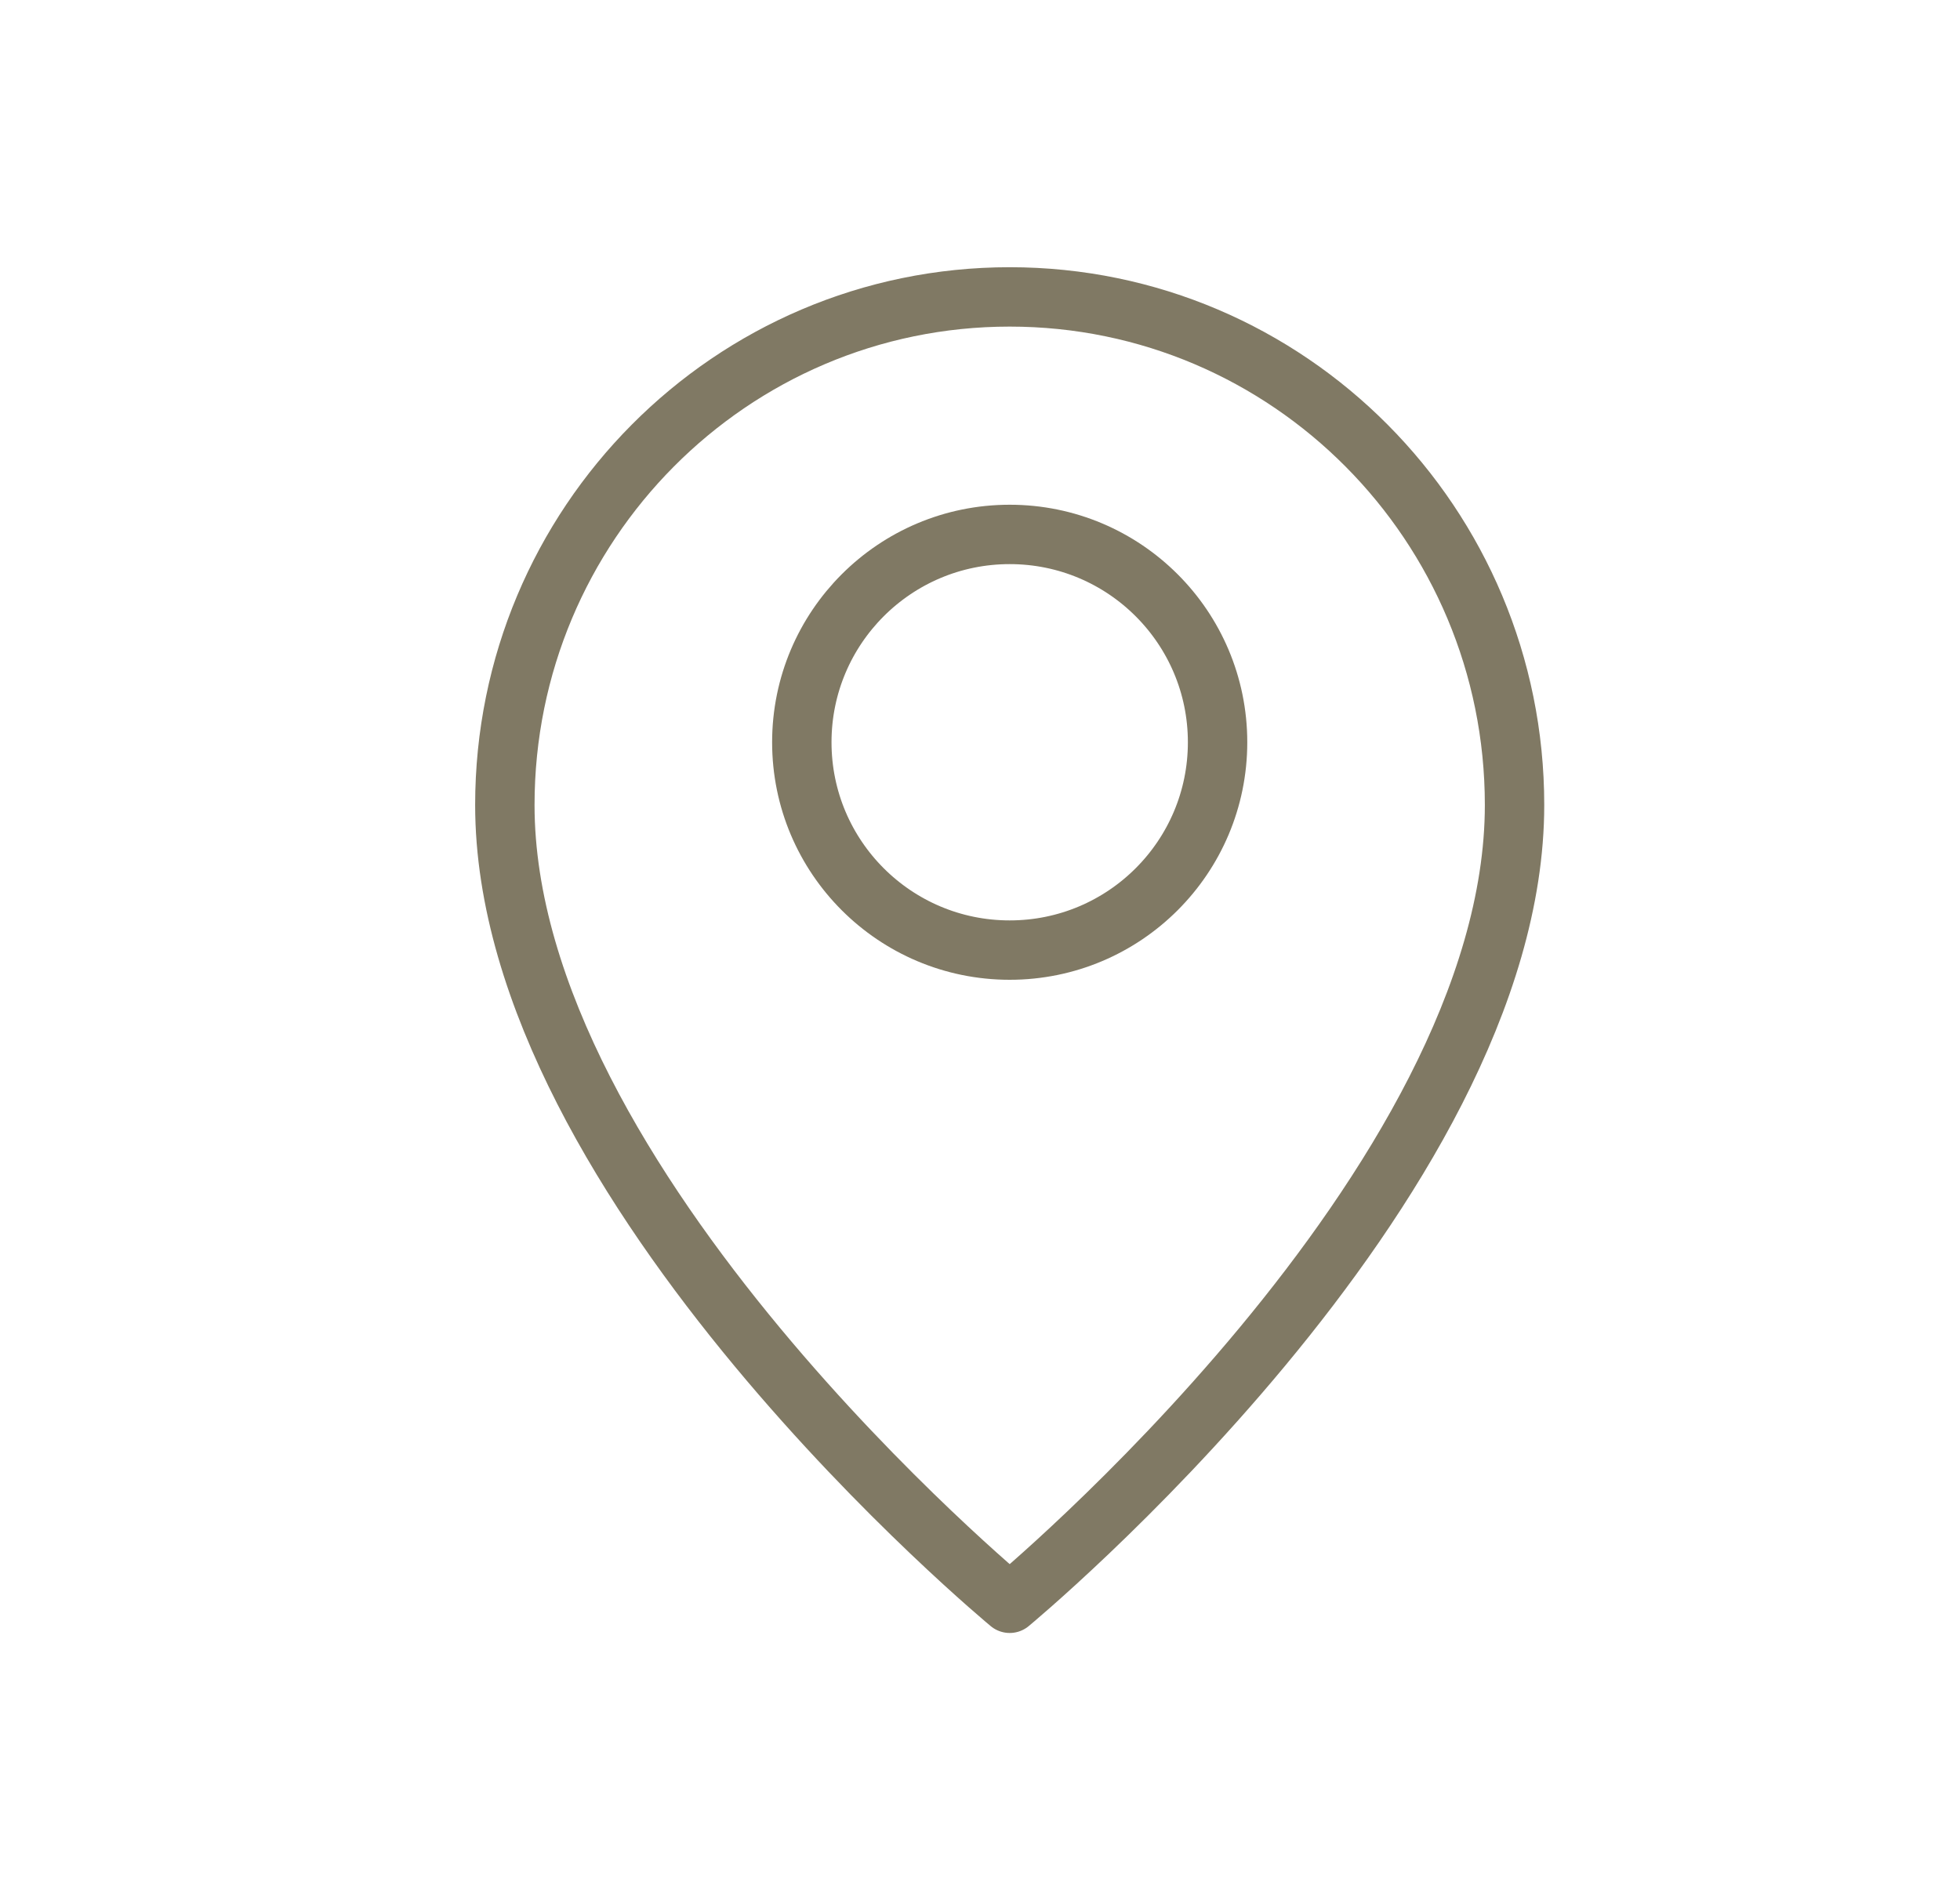
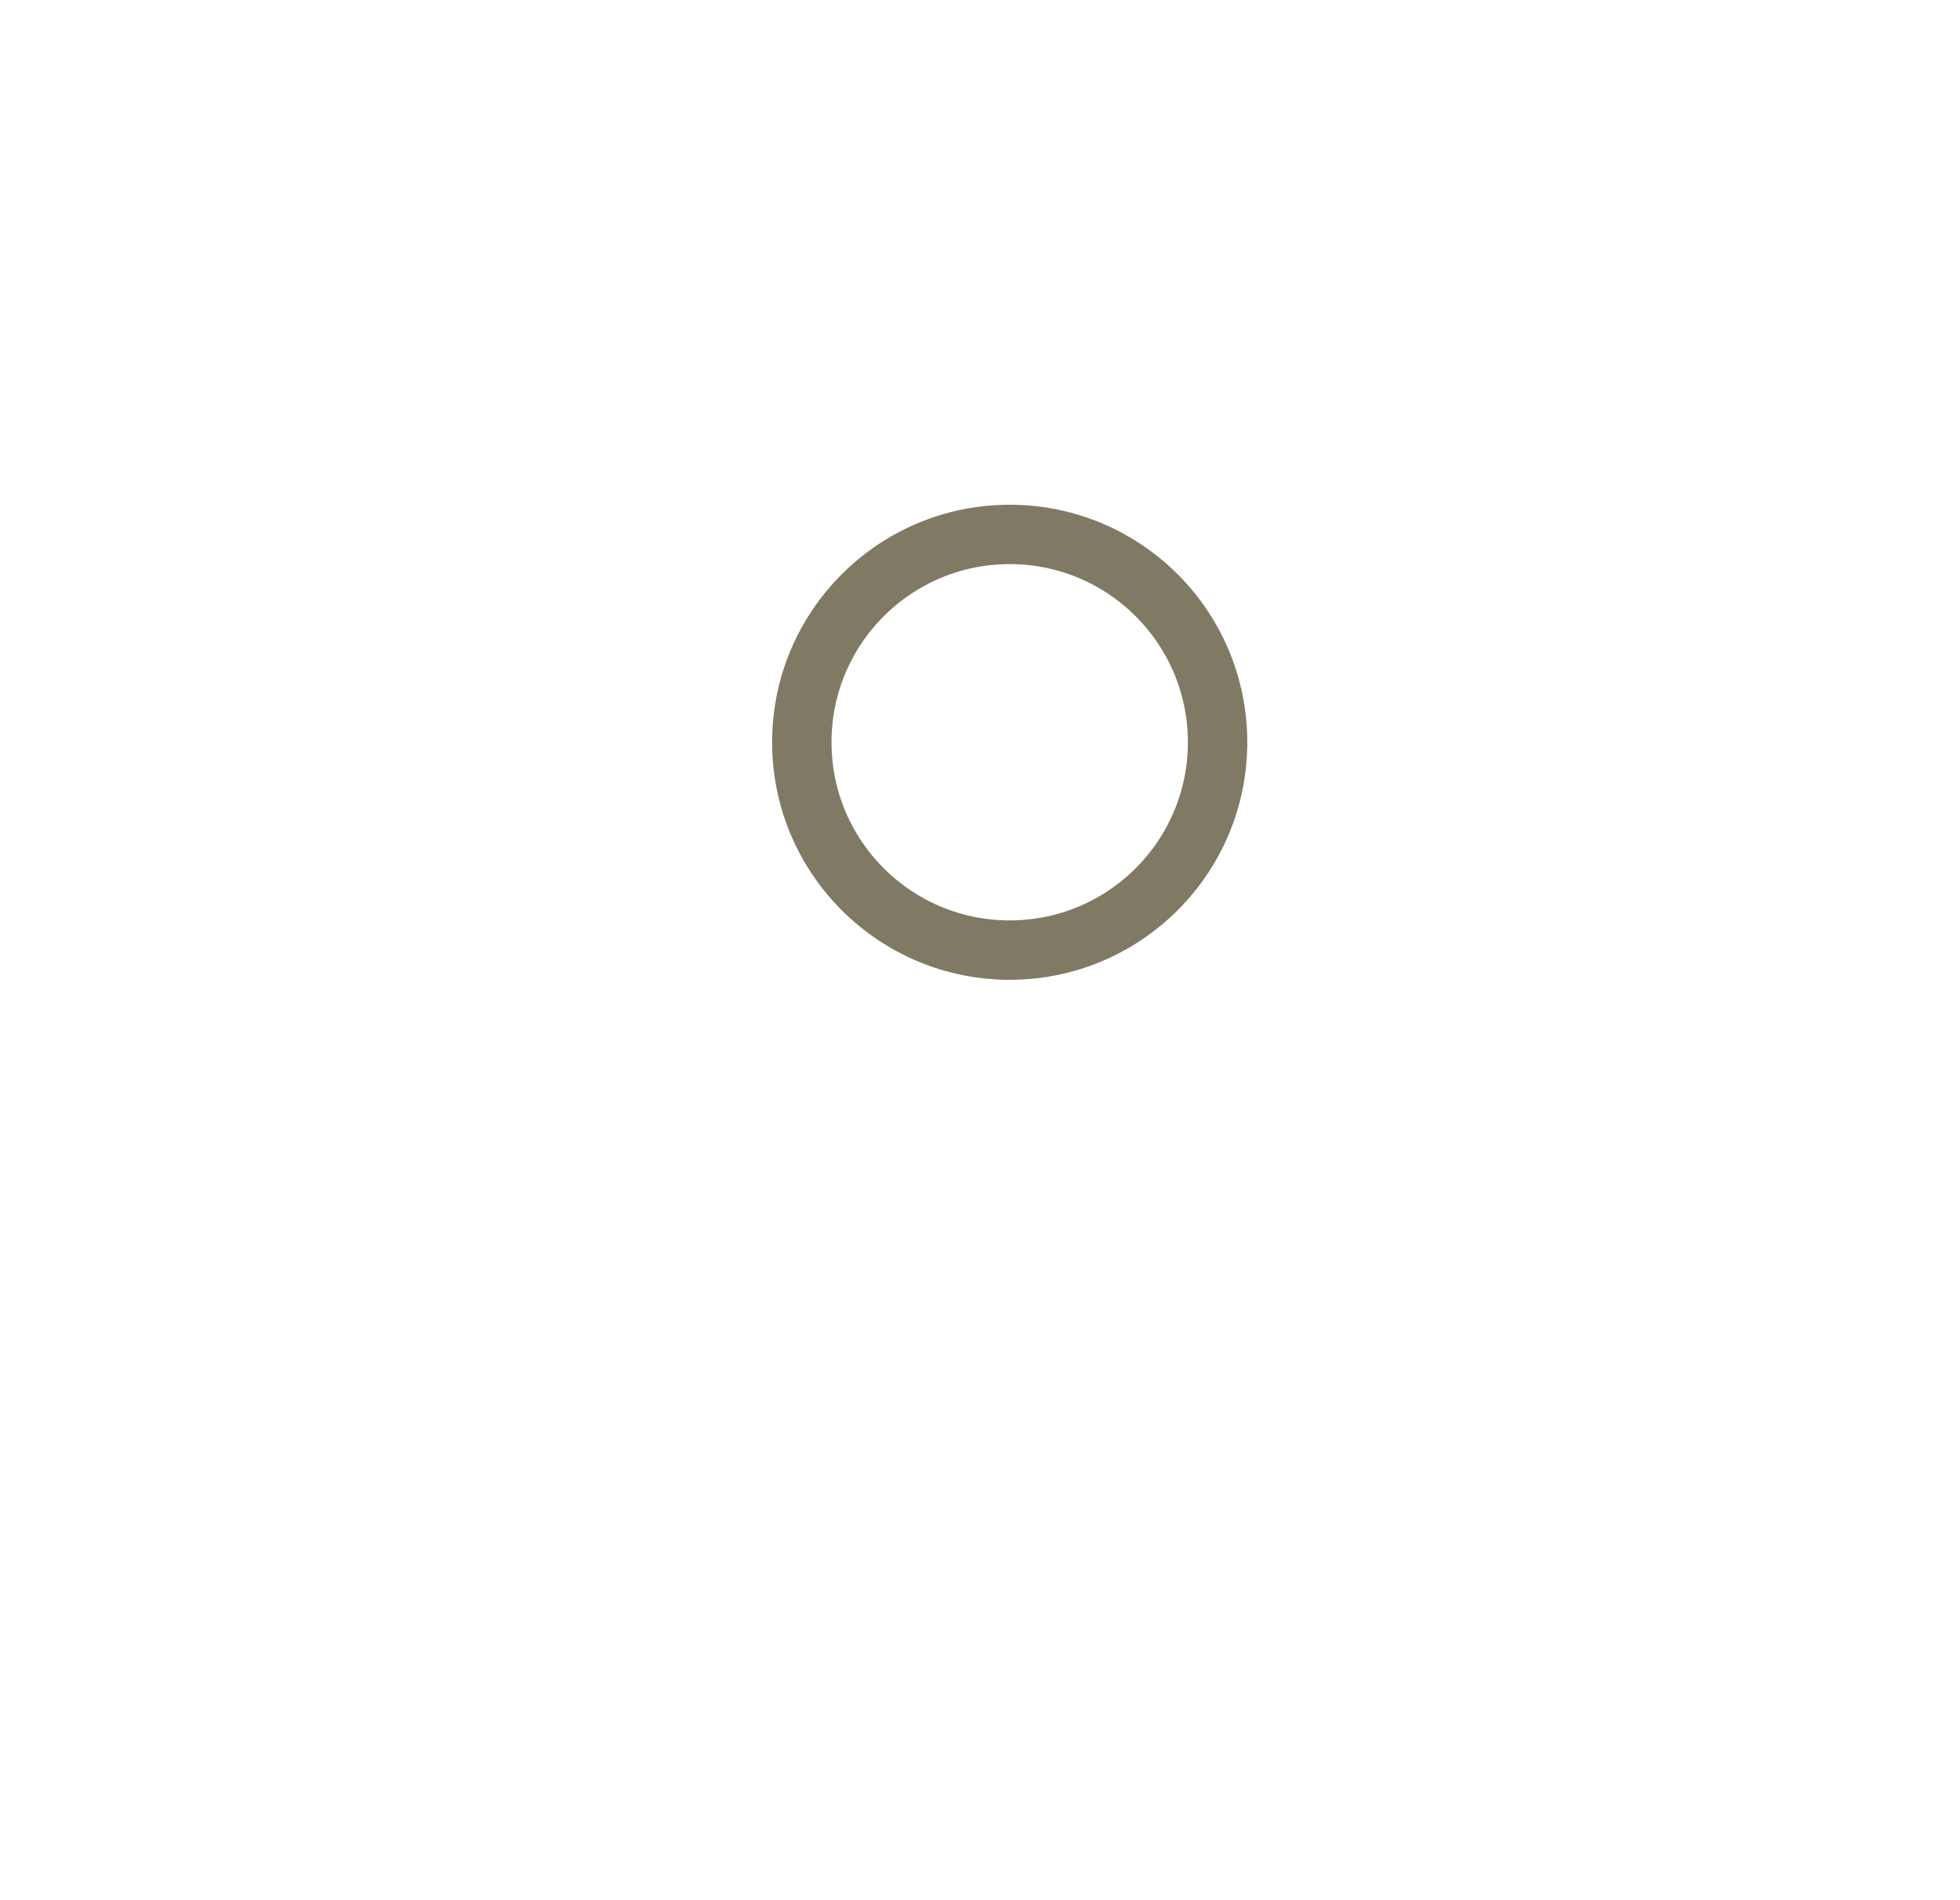
<svg xmlns="http://www.w3.org/2000/svg" width="33" height="32" viewBox="0 0 33 32" fill="none">
  <path fill-rule="evenodd" clip-rule="evenodd" d="M17 16V16C15.067 16 13.5 14.433 13.5 12.5V12.5C13.5 10.567 15.067 9 17 9V9C18.933 9 20.5 10.567 20.5 12.5V12.5C20.5 14.433 18.933 16 17 16Z" stroke="#807964" stroke-linecap="round" stroke-linejoin="round" />
-   <path fill-rule="evenodd" clip-rule="evenodd" d="M17 27C17 27 8.5 19.972 8.5 13.556C8.5 8.83 12.306 5 17 5C21.694 5 25.5 8.83 25.5 13.556C25.5 19.972 17 27 17 27Z" stroke="#807964" stroke-linecap="round" stroke-linejoin="round" />
</svg>